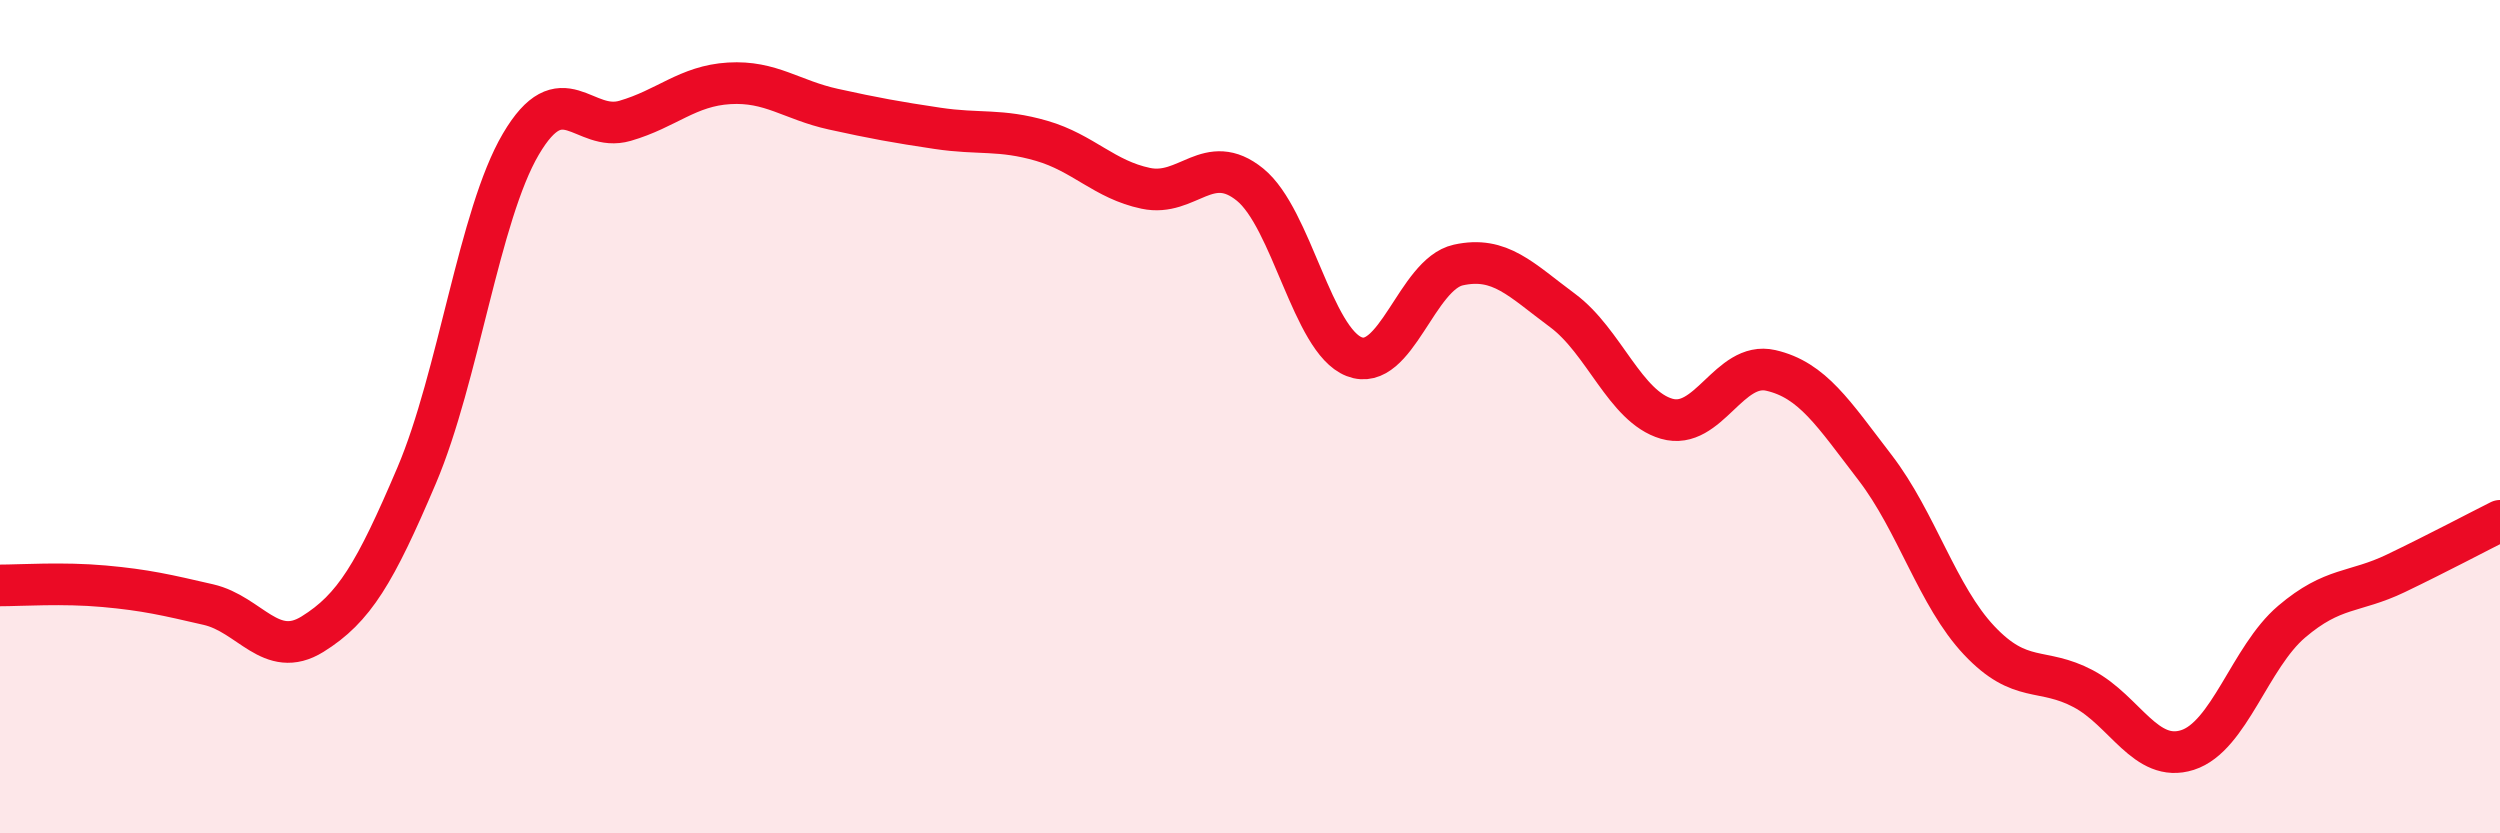
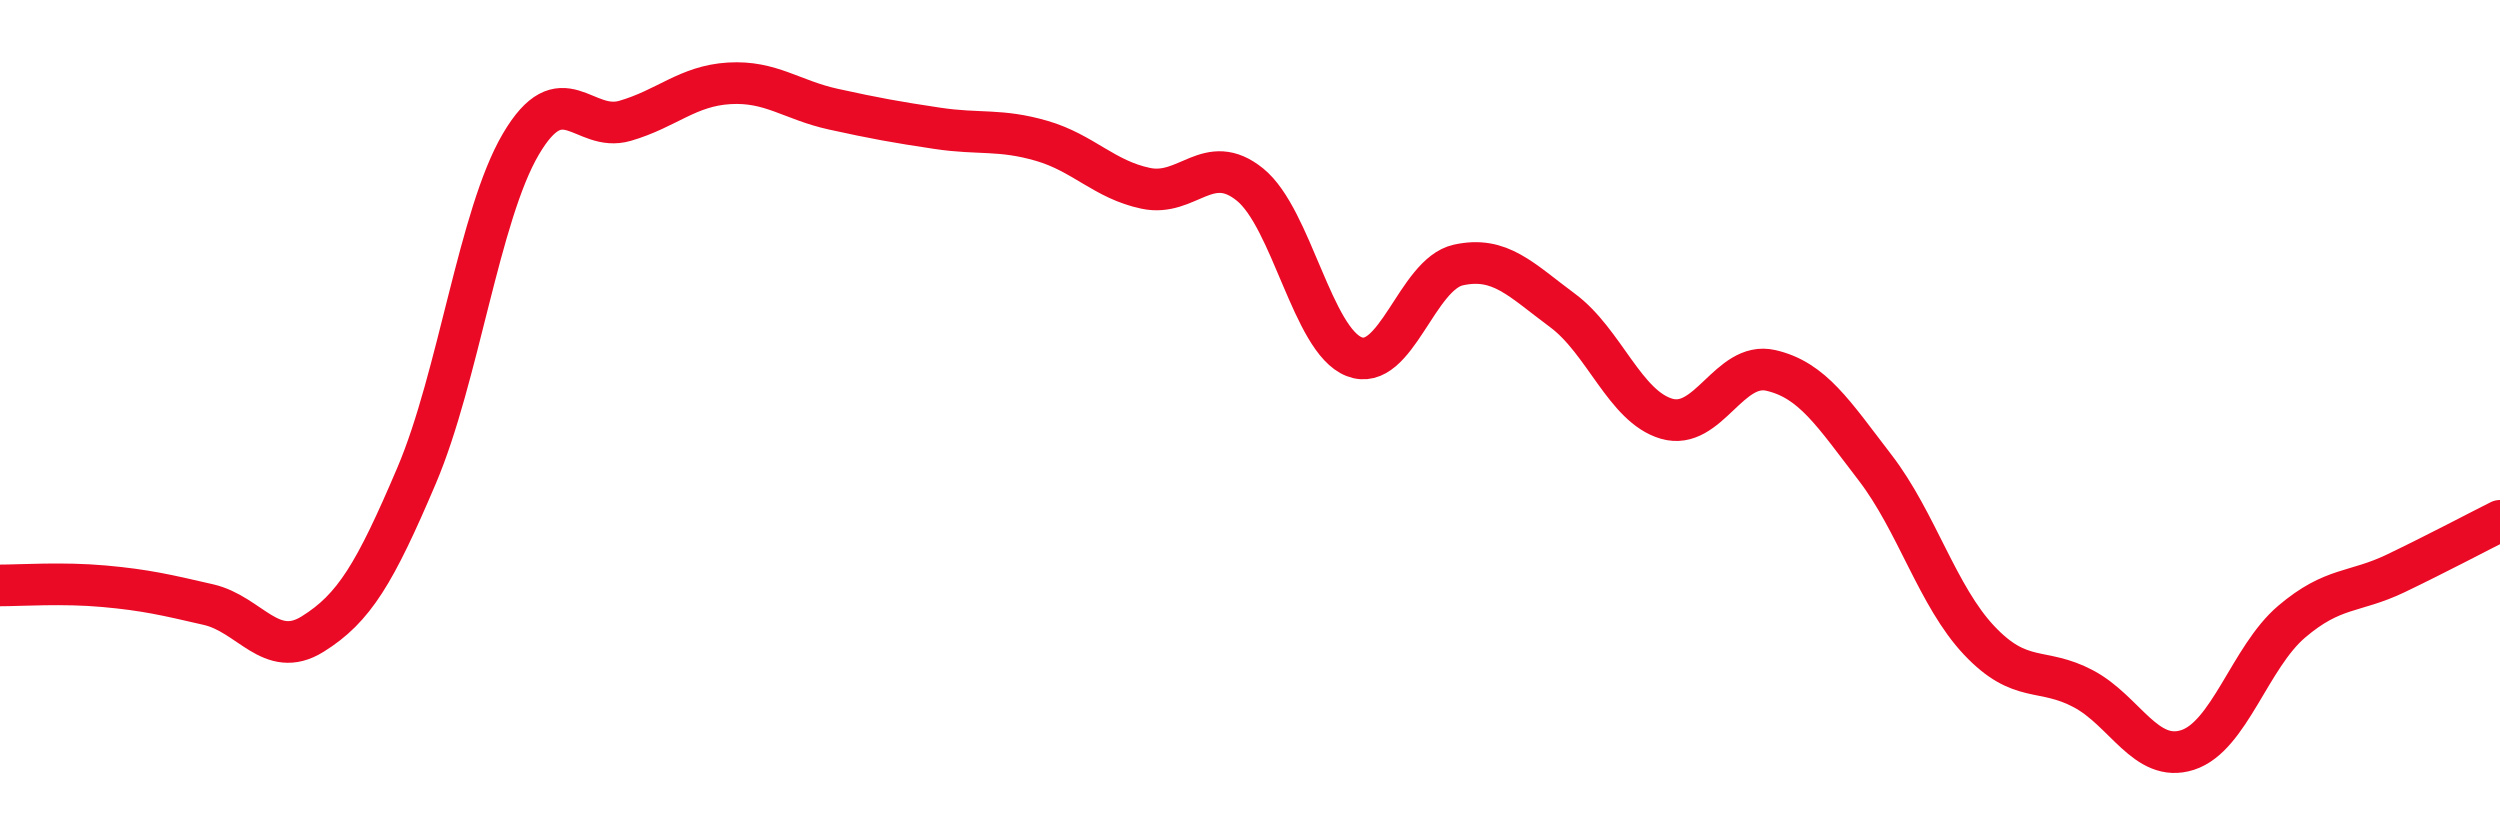
<svg xmlns="http://www.w3.org/2000/svg" width="60" height="20" viewBox="0 0 60 20">
-   <path d="M 0,14.05 C 0.5,14.05 1.5,13.98 2.5,14.07 C 3.5,14.16 4,14.28 5,14.51 C 6,14.74 6.5,15.84 7.5,15.22 C 8.5,14.6 9,13.76 10,11.41 C 11,9.06 11.5,5.16 12.5,3.46 C 13.5,1.76 14,3.19 15,2.9 C 16,2.61 16.5,2.06 17.5,2 C 18.5,1.94 19,2.4 20,2.62 C 21,2.84 21.5,2.93 22.5,3.08 C 23.5,3.23 24,3.09 25,3.38 C 26,3.67 26.5,4.31 27.5,4.52 C 28.5,4.73 29,3.62 30,4.43 C 31,5.24 31.5,8.17 32.5,8.56 C 33.5,8.95 34,6.58 35,6.36 C 36,6.14 36.5,6.71 37.5,7.45 C 38.5,8.19 39,9.76 40,10.05 C 41,10.34 41.5,8.66 42.5,8.89 C 43.5,9.12 44,9.92 45,11.22 C 46,12.52 46.5,14.31 47.5,15.37 C 48.5,16.43 49,16 50,16.53 C 51,17.06 51.5,18.32 52.5,18 C 53.5,17.68 54,15.77 55,14.92 C 56,14.07 56.5,14.24 57.5,13.76 C 58.5,13.28 59.5,12.75 60,12.5L60 20L0 20Z" fill="#EB0A25" opacity="0.1" stroke-linecap="round" stroke-linejoin="round" />
  <path d="M 0,14.05 C 0.5,14.05 1.5,13.98 2.5,14.07 C 3.5,14.16 4,14.28 5,14.51 C 6,14.74 6.5,15.84 7.5,15.22 C 8.5,14.6 9,13.76 10,11.41 C 11,9.06 11.5,5.16 12.5,3.46 C 13.5,1.76 14,3.19 15,2.9 C 16,2.61 16.5,2.06 17.5,2 C 18.5,1.94 19,2.4 20,2.62 C 21,2.84 21.5,2.93 22.5,3.08 C 23.5,3.23 24,3.09 25,3.38 C 26,3.67 26.5,4.31 27.5,4.52 C 28.5,4.73 29,3.62 30,4.43 C 31,5.24 31.5,8.17 32.5,8.56 C 33.5,8.95 34,6.58 35,6.36 C 36,6.14 36.5,6.71 37.5,7.45 C 38.5,8.19 39,9.76 40,10.05 C 41,10.34 41.5,8.66 42.5,8.89 C 43.5,9.12 44,9.92 45,11.22 C 46,12.52 46.5,14.31 47.5,15.37 C 48.5,16.43 49,16 50,16.53 C 51,17.06 51.5,18.32 52.5,18 C 53.5,17.68 54,15.77 55,14.92 C 56,14.07 56.5,14.24 57.5,13.76 C 58.5,13.28 59.5,12.75 60,12.5" stroke="#EB0A25" stroke-width="1" fill="none" stroke-linecap="round" stroke-linejoin="round" />
</svg>